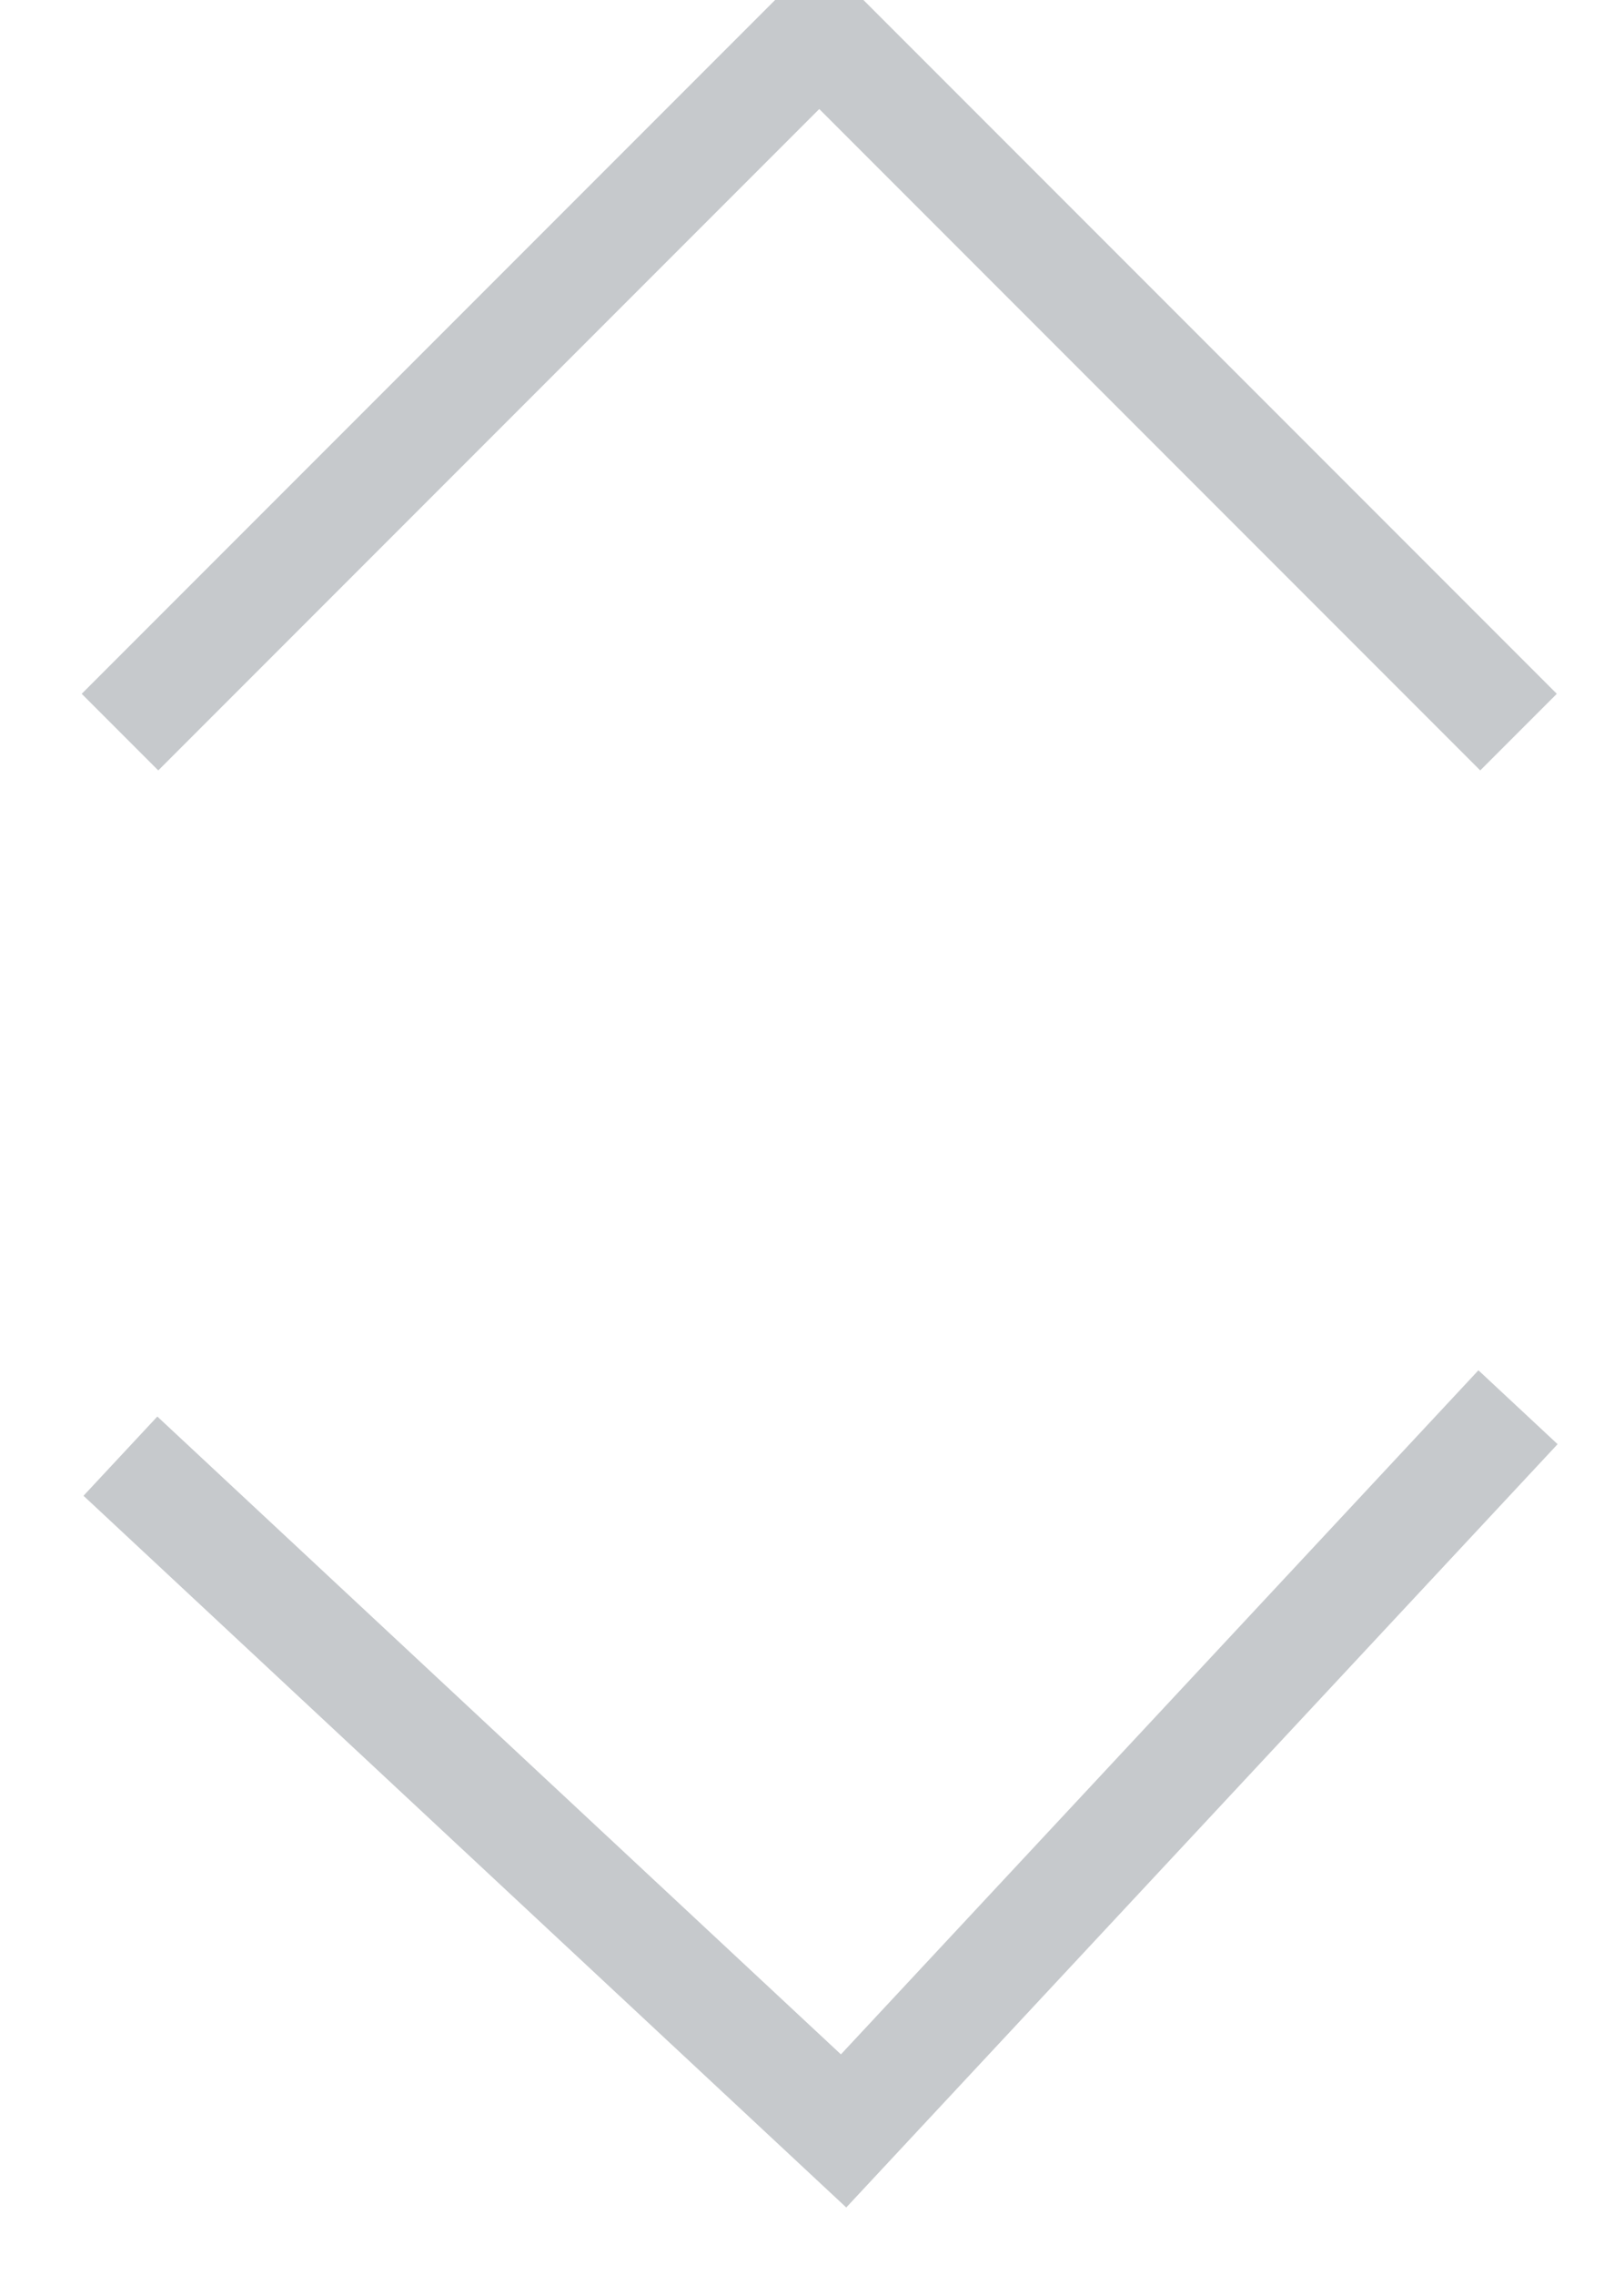
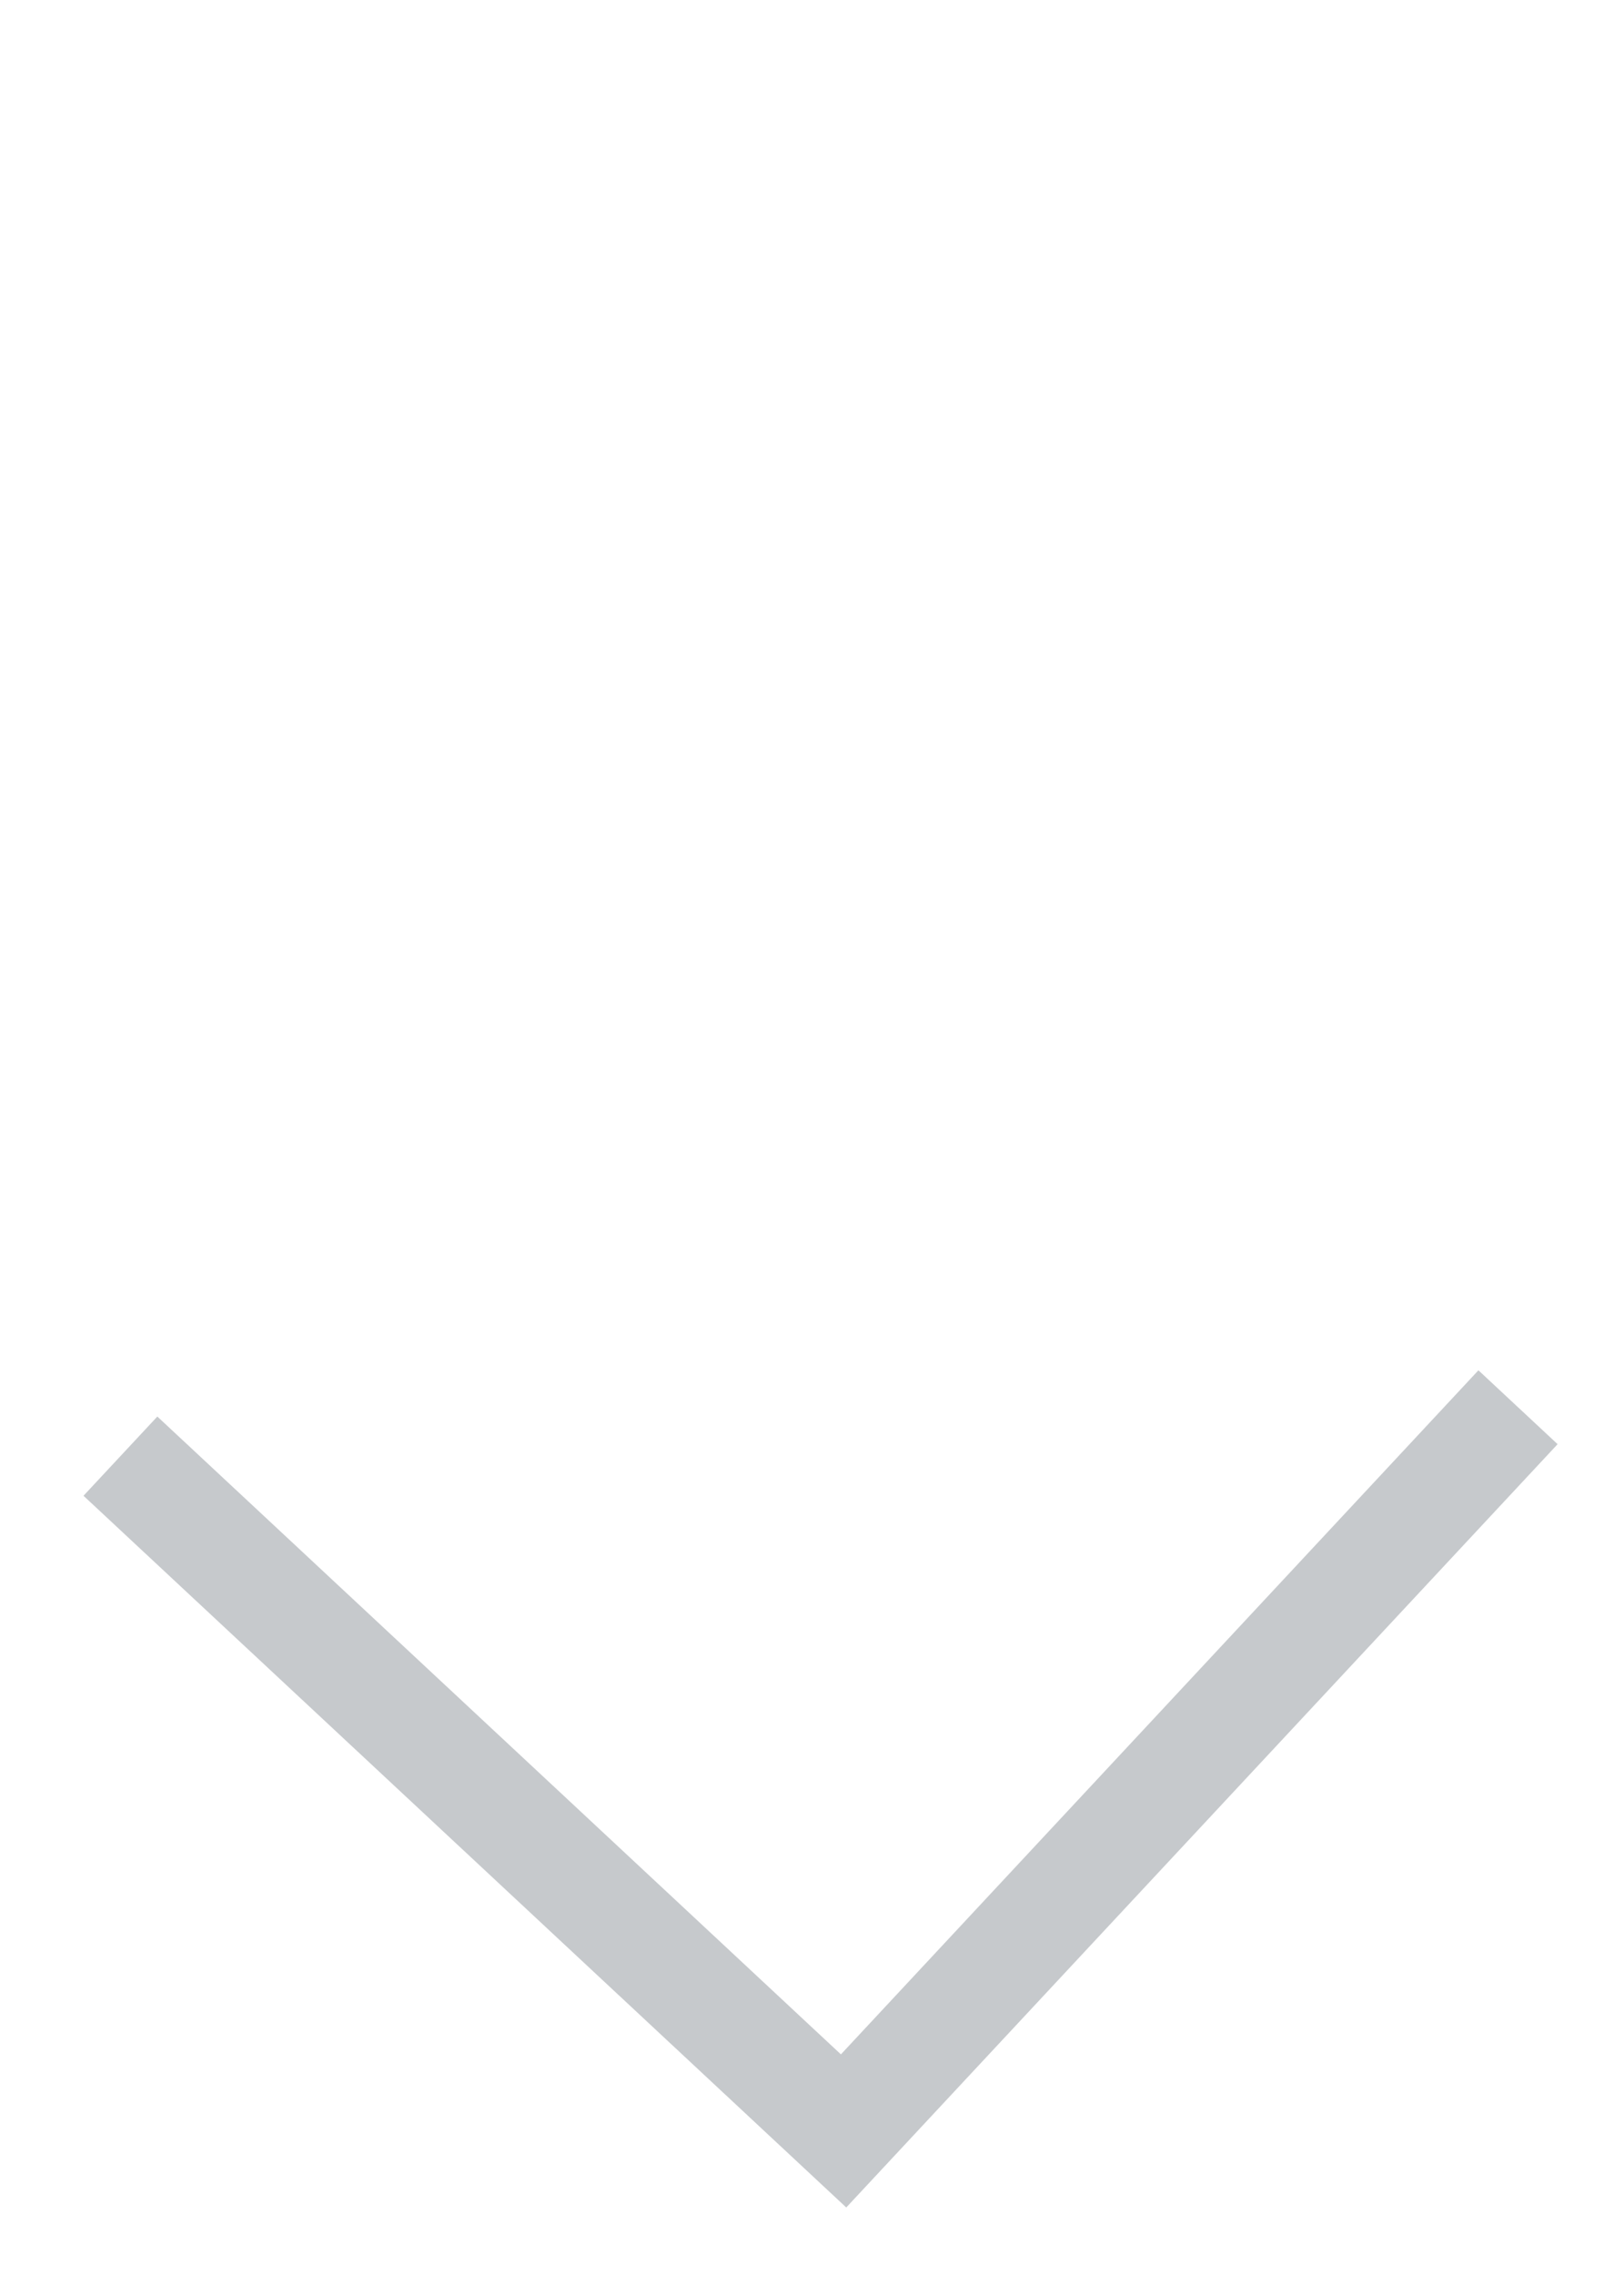
<svg xmlns="http://www.w3.org/2000/svg" width="15px" height="21px" viewBox="0 0 15 21" version="1.1">
  <title>Group 3</title>
  <desc>Created with Sketch.</desc>
  <g id="Marketing-Site-v3-Mobile" stroke="none" stroke-width="1" fill="none" fill-rule="evenodd">
    <g id="Legal-Quality" transform="translate(-307, -4884)" stroke="#C6C9CC">
      <g id="Group-3" transform="translate(308, 4884.191)">
-         <polyline id="Path" transform="translate(6.567, 6.567) rotate(-45) translate(-6.567, -6.567) " points="2 2 2 2 11.134 2 11.134 11.134" />
        <polyline id="Path" transform="translate(6.567, 13.025) rotate(-227) translate(-6.567, -13.025) " points="2 8.459 2 8.459 11.134 8.459 11.134 17.592" />
      </g>
    </g>
  </g>
</svg>